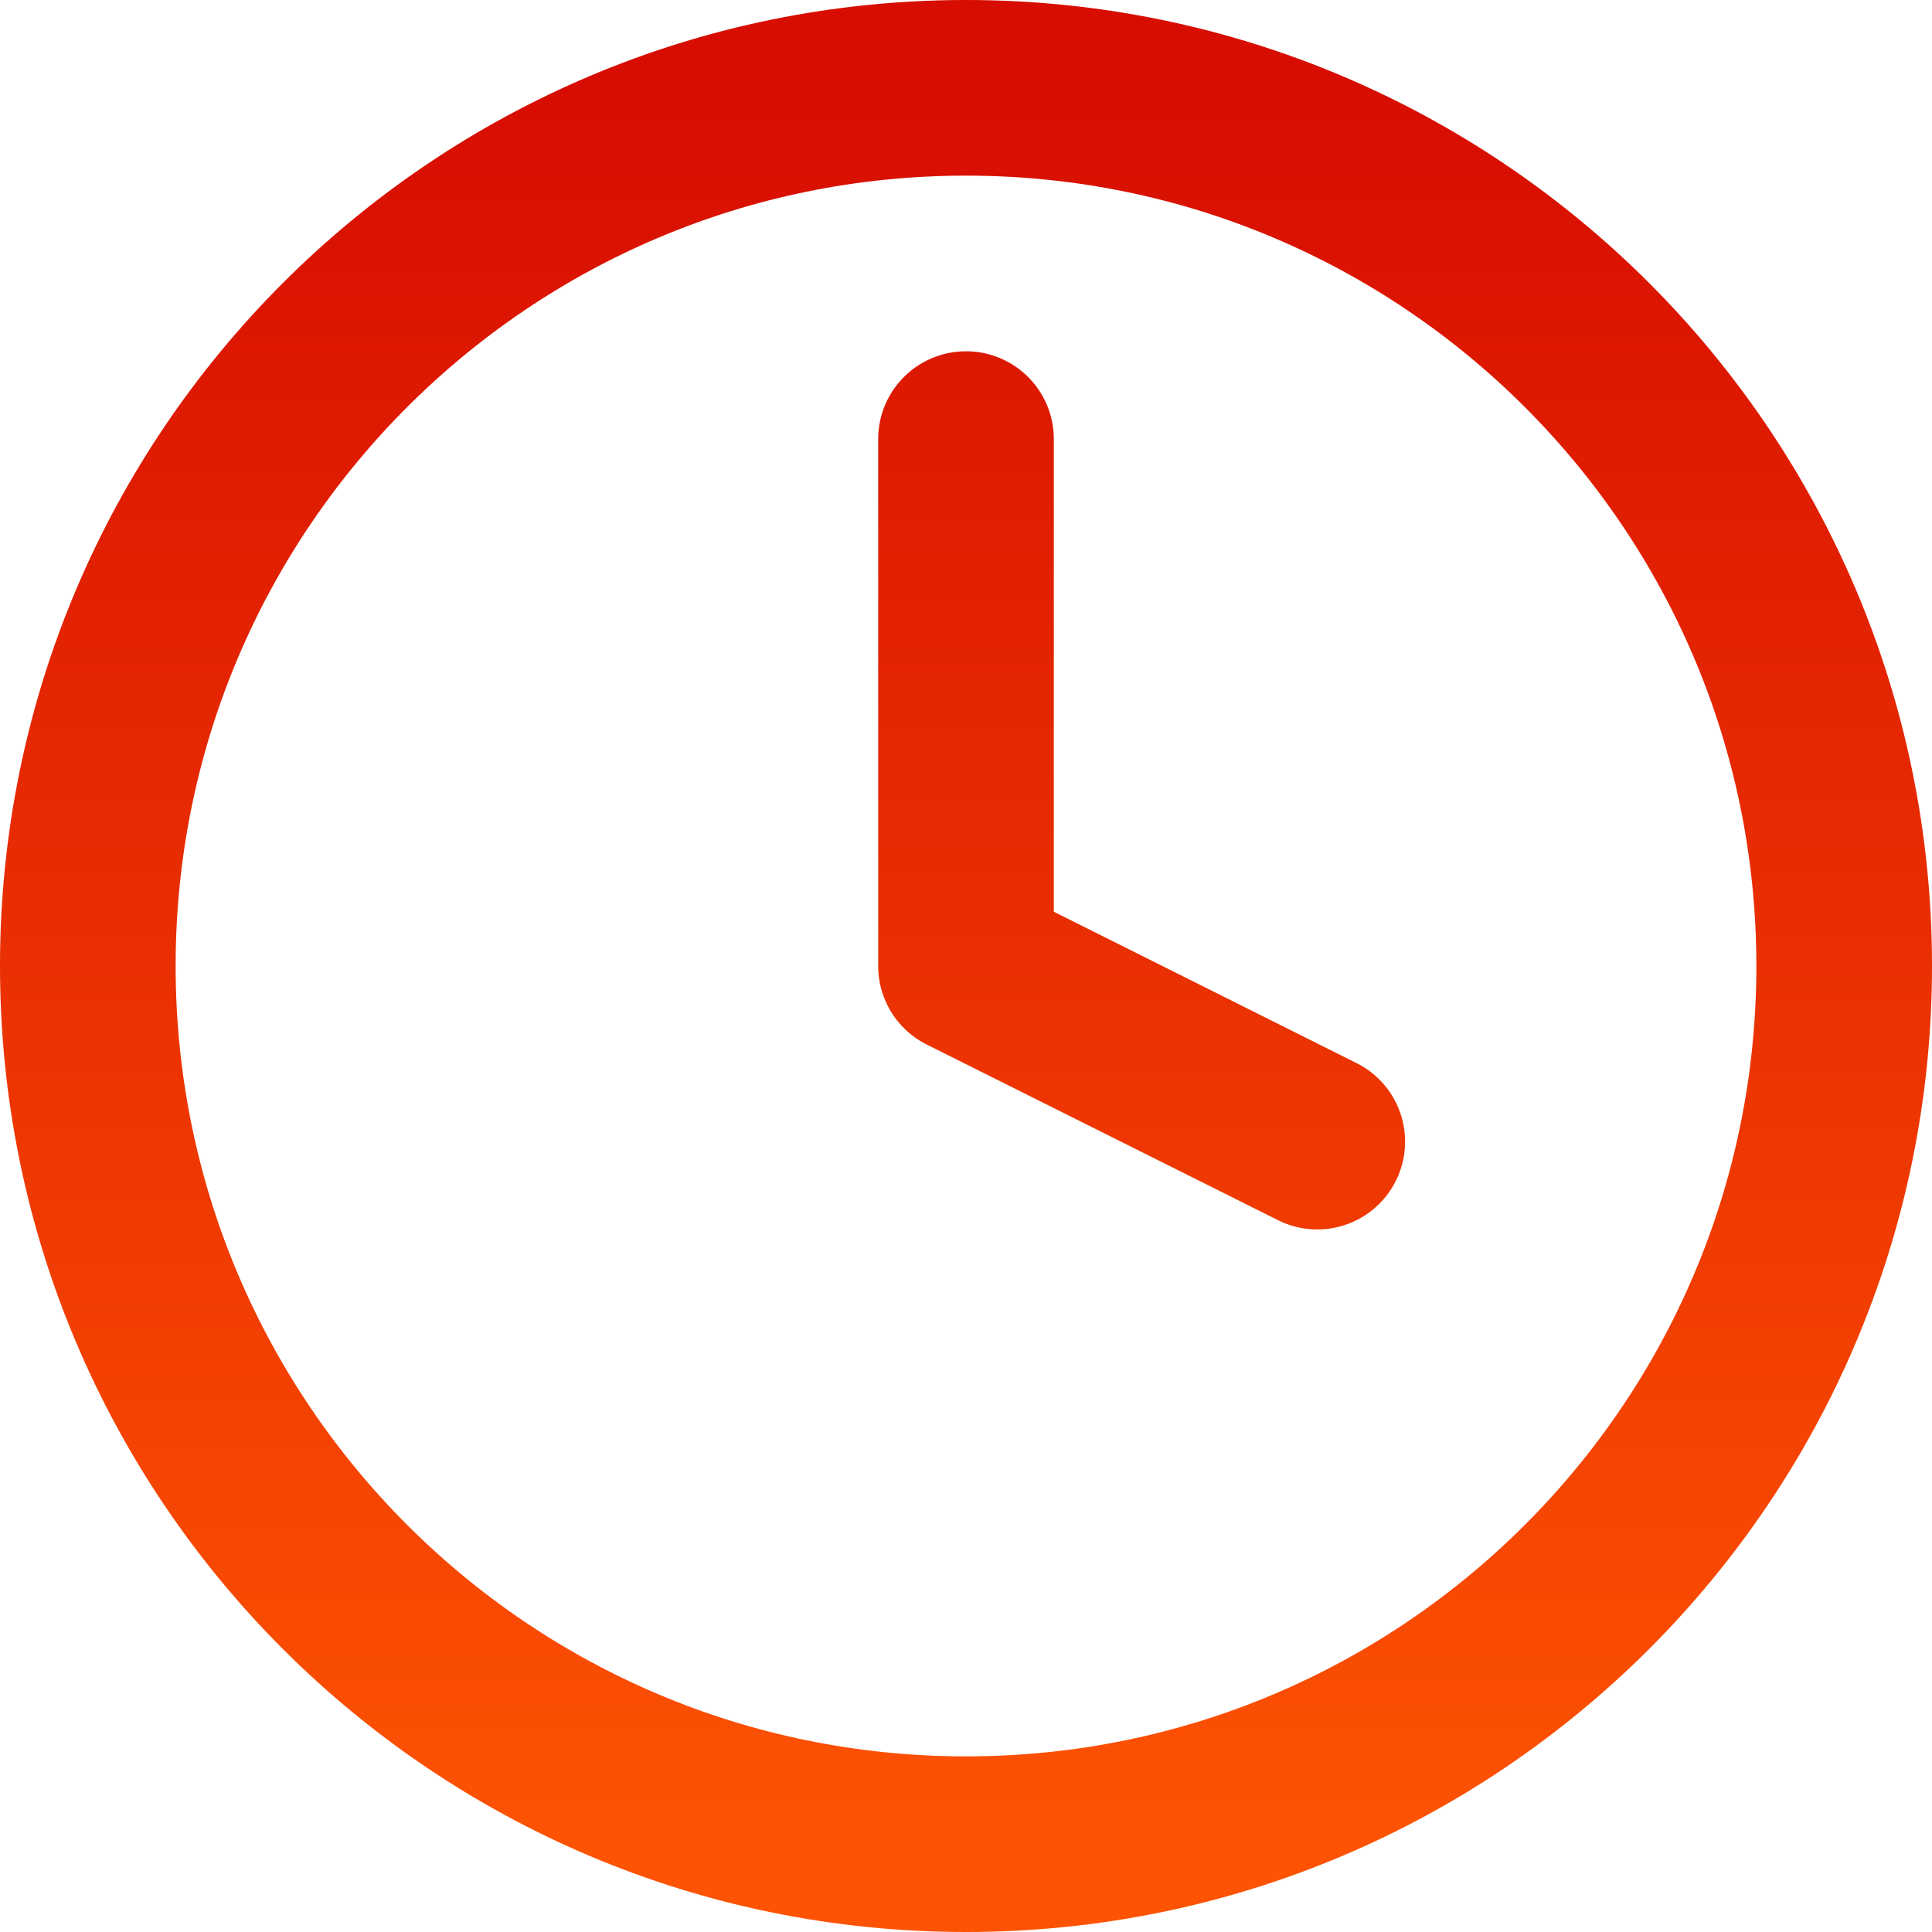
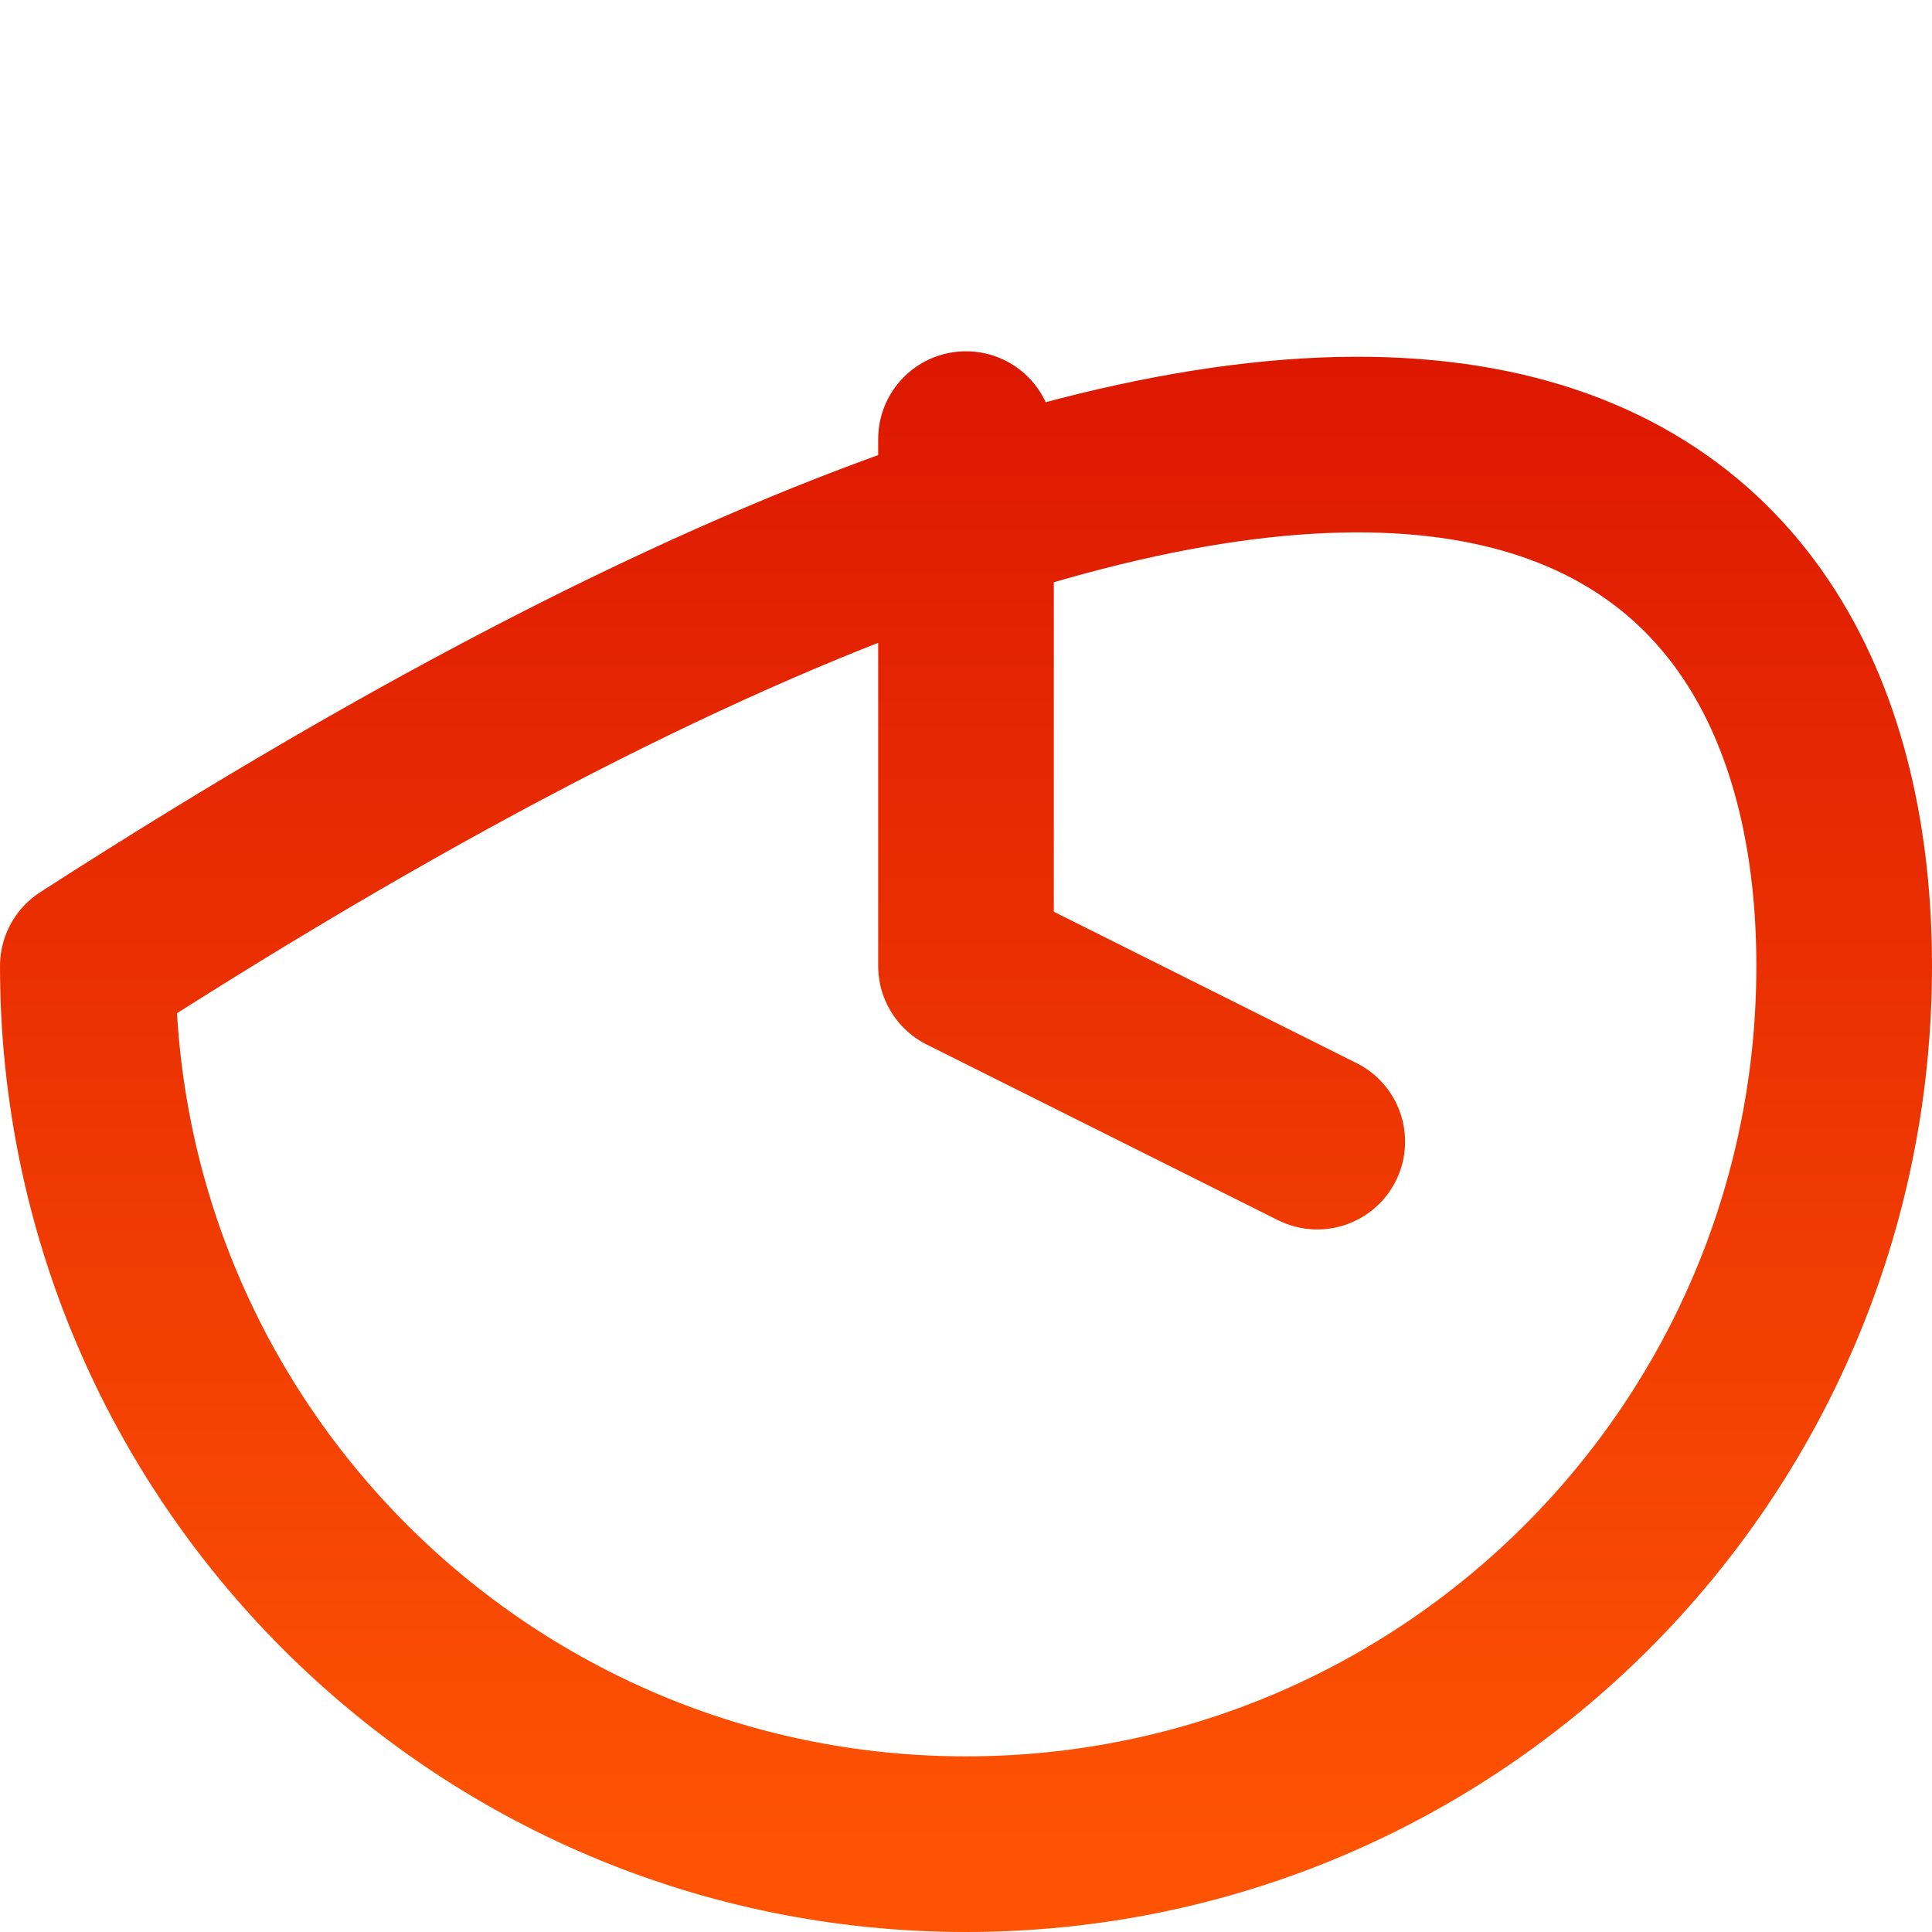
<svg xmlns="http://www.w3.org/2000/svg" width="22" height="22" viewBox="0 0 22 22" fill="none">
-   <path d="M11 5V11L15 13M21 11C21 16.523 16.523 21 11 21C5.477 21 1 16.523 1 11C1 5.477 5.477 1 11 1C16.523 1 21 5.477 21 11Z" stroke="url(#paint0_linear_1296_2351)" stroke-width="2" stroke-linecap="round" stroke-linejoin="round" />
+   <path d="M11 5V11L15 13M21 11C21 16.523 16.523 21 11 21C5.477 21 1 16.523 1 11C16.523 1 21 5.477 21 11Z" stroke="url(#paint0_linear_1296_2351)" stroke-width="2" stroke-linecap="round" stroke-linejoin="round" />
  <defs>
    <linearGradient id="paint0_linear_1296_2351" x1="11" y1="1" x2="11" y2="21" gradientUnits="userSpaceOnUse">
      <stop stop-color="#D70D01" />
      <stop offset="1" stop-color="#FD5303" />
    </linearGradient>
  </defs>
</svg>